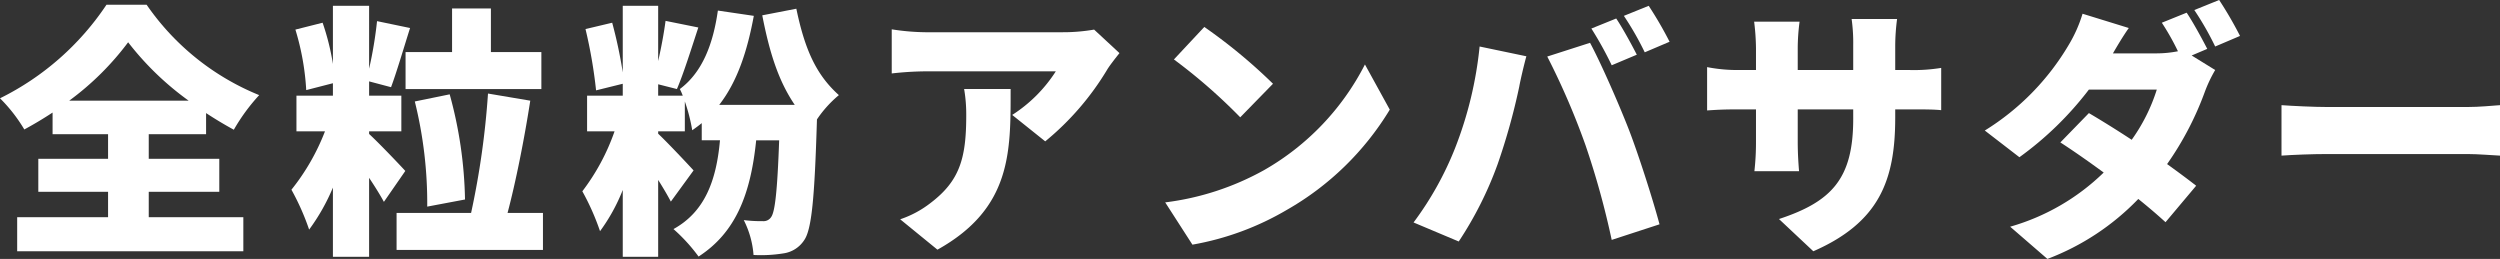
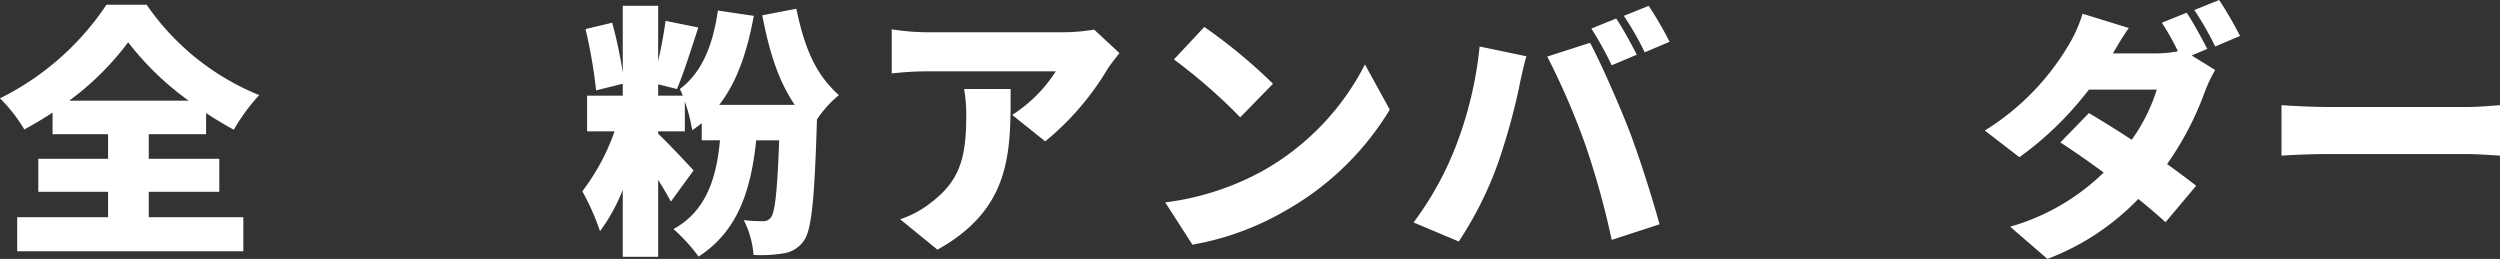
<svg xmlns="http://www.w3.org/2000/svg" width="283.858" height="29.399" viewBox="0 0 283.858 29.399">
  <rect x="0" y="0" width="283.858" height="29.399" fill="#333333" stroke="none" />
  <defs>
    <style>
      .a {
        fill: #fff;
      }
    </style>
  </defs>
  <g>
    <path class="a" d="M17.889,25.66h10.74v3.87H2.95V25.66H13.27V22.78H5.35V19.03h7.92V16.24H6.97V13.78c-1.05.69-2.1,1.32-3.21,1.92A17.661,17.661,0,0,0,1,12.16a31.057,31.057,0,0,0,12.089-10.62h4.56A28.568,28.568,0,0,0,30.429,11.8a21.692,21.692,0,0,0-2.88,3.93q-1.575-.855-3.15-1.89v2.4h-6.51v2.79h8.01v3.75h-8.01Zm4.53-13.23a33.116,33.116,0,0,1-6.87-6.63,31.863,31.863,0,0,1-6.69,6.63Z" transform="translate(-1 -1)" />
-     <path class="a" d="M44.589,23.92c-.42-.78-1.02-1.74-1.68-2.73v8.97H38.8v-7.86a22.895,22.895,0,0,1-2.7,4.77,27.706,27.706,0,0,0-2.01-4.53,24.903,24.903,0,0,0,3.81-6.63H34.66V11.86H38.8V10.45l-3.03.78a28.928,28.928,0,0,0-1.23-6.87l3.09-.78A27.413,27.413,0,0,1,38.8,8.26v-6.6h4.11V8.8a46.115,46.115,0,0,0,.9-5.4l3.75.78c-.75,2.37-1.53,5.04-2.16,6.72l-2.49-.66v1.62h3.66v4.05H42.91v.3c1.14,1.05,3.51,3.54,4.11,4.2Zm18.06,1.26v4.2h-16.62v-4.2h8.46a93.452,93.452,0,0,0,1.92-13.559l4.8.81c-.69,4.44-1.65,9.239-2.58,12.749ZM52.329,6.91v-4.95h4.41V6.91h5.73v4.2H47.049V6.91ZM49.509,24.46a48.002,48.002,0,0,0-1.41-11.939l3.96-.81a47.856,47.856,0,0,1,1.74,11.94Z" transform="translate(-1 -1)" />
    <path class="a" d="M91.419,1.99c.96,4.62,2.25,7.5,4.83,9.81a12.988,12.988,0,0,0-2.49,2.76v.03c-.27,8.97-.6,12.509-1.47,13.71a3.367,3.367,0,0,1-2.34,1.47,15.943,15.943,0,0,1-3.39.18,10.46,10.46,0,0,0-1.11-3.96,15.811,15.811,0,0,0,2.16.12,1.027,1.027,0,0,0,.96-.48c.42-.6.69-2.85.9-8.7h-2.61c-.63,6.21-2.37,10.5-6.54,13.2a19.579,19.579,0,0,0-2.85-3.12c3.48-1.92,4.859-5.37,5.279-10.08h-2.07V14.98q-.494.405-1.08.81a19.486,19.486,0,0,0-.84-3.27v3.39H75.73v.27c1.11,1.05,3.45,3.54,4.02,4.17l-2.58,3.54c-.36-.69-.87-1.56-1.44-2.46v8.729H71.71v-7.59a20.757,20.757,0,0,1-2.58,4.68,27.8,27.8,0,0,0-2.01-4.53,24.53,24.53,0,0,0,3.66-6.81H67.66V11.86h4.05V10.51l-3.03.75a54.739,54.739,0,0,0-1.2-6.96l3.03-.72a52.435,52.435,0,0,1,1.2,5.64v-7.56h4.02V7.93c.36-1.56.66-3.21.84-4.56l3.72.75c-.81,2.46-1.68,5.25-2.43,6.99l-2.13-.54v1.29h2.79a6.16,6.16,0,0,0-.33-.75c2.55-1.89,3.78-5.1,4.32-8.91l4.08.6c-.72,3.9-1.83,7.41-3.93,10.11h8.58c-1.83-2.7-2.85-5.85-3.69-10.17Z" transform="translate(-1 -1)" />
    <path class="a" d="M126.759,8.83a31.399,31.399,0,0,1-7.08,8.22l-3.75-3a16.304,16.304,0,0,0,4.95-4.95H106.06a35.931,35.931,0,0,0-3.81.24V4.33a26.061,26.061,0,0,0,3.81.33h15.569a20.698,20.698,0,0,0,3.6-.3l2.88,2.67C127.749,7.48,127.059,8.35,126.759,8.83ZM107.44,29.349l-4.23-3.45a11.645,11.645,0,0,0,3.42-1.83c3.33-2.52,4.08-5.07,4.08-9.96a17.069,17.069,0,0,0-.24-3h5.28C115.749,18.16,115.899,24.64,107.44,29.349Z" transform="translate(-1 -1)" />
    <path class="a" d="M144.52,20.32a28.99,28.99,0,0,0,11.46-12l2.82,5.129a32.438,32.438,0,0,1-11.669,11.37,32.011,32.011,0,0,1-10.74,3.96l-3.09-4.8A30.872,30.872,0,0,0,144.52,20.32Zm1.02-9.81-3.72,3.81A62.571,62.571,0,0,0,134.29,7.75l3.45-3.69A60.583,60.583,0,0,1,145.54,10.51Z" transform="translate(-1 -1)" />
    <path class="a" d="M169,6.28l5.31,1.11c-.27.96-.69,2.76-.81,3.45a72.201,72.201,0,0,1-2.46,8.82,41.196,41.196,0,0,1-4.41,8.76l-5.13-2.16a36.565,36.565,0,0,0,4.71-8.43A43.403,43.403,0,0,0,169,6.28Zm7.68,1.14,4.859-1.56c1.29,2.4,3.42,7.29,4.47,10.02.99,2.58,2.58,7.47,3.419,10.589l-5.43,1.77a93.773,93.773,0,0,0-2.97-10.74A83.143,83.143,0,0,0,176.68,7.42Zm10.169-.21-2.85,1.2A40.703,40.703,0,0,0,181.69,4.24l2.82-1.14C185.259,4.21,186.309,6.16,186.849,7.21Zm3.72-1.47-2.82,1.2a33.512,33.512,0,0,0-2.37-4.14l2.82-1.14A42.736,42.736,0,0,1,190.569,5.74Z" transform="translate(-1 -1)" />
-     <path class="a" d="M206.89,29.529l-3.9-3.66c6-1.98,8.43-4.59,8.43-11.37V13.42h-6.3v3.63c0,1.47.09,2.64.15,3.39H200.2a29.288,29.288,0,0,0,.18-3.39V13.42h-2.16c-1.62,0-2.52.06-3.39.12V8.62a17.739,17.739,0,0,0,3.39.33h2.16v-2.49a26.173,26.173,0,0,0-.21-3h5.16a23.376,23.376,0,0,0-.21,3.03V8.95h6.3V6.13a19.566,19.566,0,0,0-.18-2.97h5.16a24.09,24.09,0,0,0-.21,2.97V8.95h1.59a19.234,19.234,0,0,0,3.63-.24v4.8c-.84-.09-1.89-.09-3.6-.09h-1.62v.96C216.189,21.49,214.359,26.259,206.89,29.529Z" transform="translate(-1 -1)" />
    <path class="a" d="M251.619,6.55l-1.77.75,2.67,1.65a15.705,15.705,0,0,0-1.17,2.46,35.159,35.159,0,0,1-4.29,8.22c1.29.93,2.46,1.8,3.3,2.46l-3.48,4.14c-.78-.72-1.86-1.65-3.09-2.64A28.149,28.149,0,0,1,233.47,30.4l-4.23-3.66a25.068,25.068,0,0,0,10.62-6.149c-1.8-1.32-3.57-2.55-4.92-3.42l3.24-3.33c1.38.81,3.12,1.89,4.86,3.03a20.151,20.151,0,0,0,2.85-5.7h-7.71a37.455,37.455,0,0,1-7.89,7.68l-3.93-3.03A28.407,28.407,0,0,0,235.87,6.13a15.653,15.653,0,0,0,1.59-3.57l5.25,1.62c-.66.93-1.35,2.1-1.8,2.88h4.98a12.531,12.531,0,0,0,2.4-.24,27.683,27.683,0,0,0-1.83-3.24l2.82-1.14C250.029,3.55,251.079,5.5,251.619,6.55Zm3.72-1.47-2.82,1.2a33.473,33.473,0,0,0-2.37-4.14l2.82-1.14A42.801,42.801,0,0,1,255.339,5.08Z" transform="translate(-1 -1)" />
    <path class="a" d="M265.239,13.15h15.93c1.35,0,2.82-.15,3.69-.21v5.73c-.78-.03-2.459-.18-3.69-.18h-15.93c-1.71,0-3.959.09-5.19.18V12.94C261.25,13.03,263.77,13.15,265.239,13.15Z" transform="translate(-1 -1)" />
  </g>
</svg>